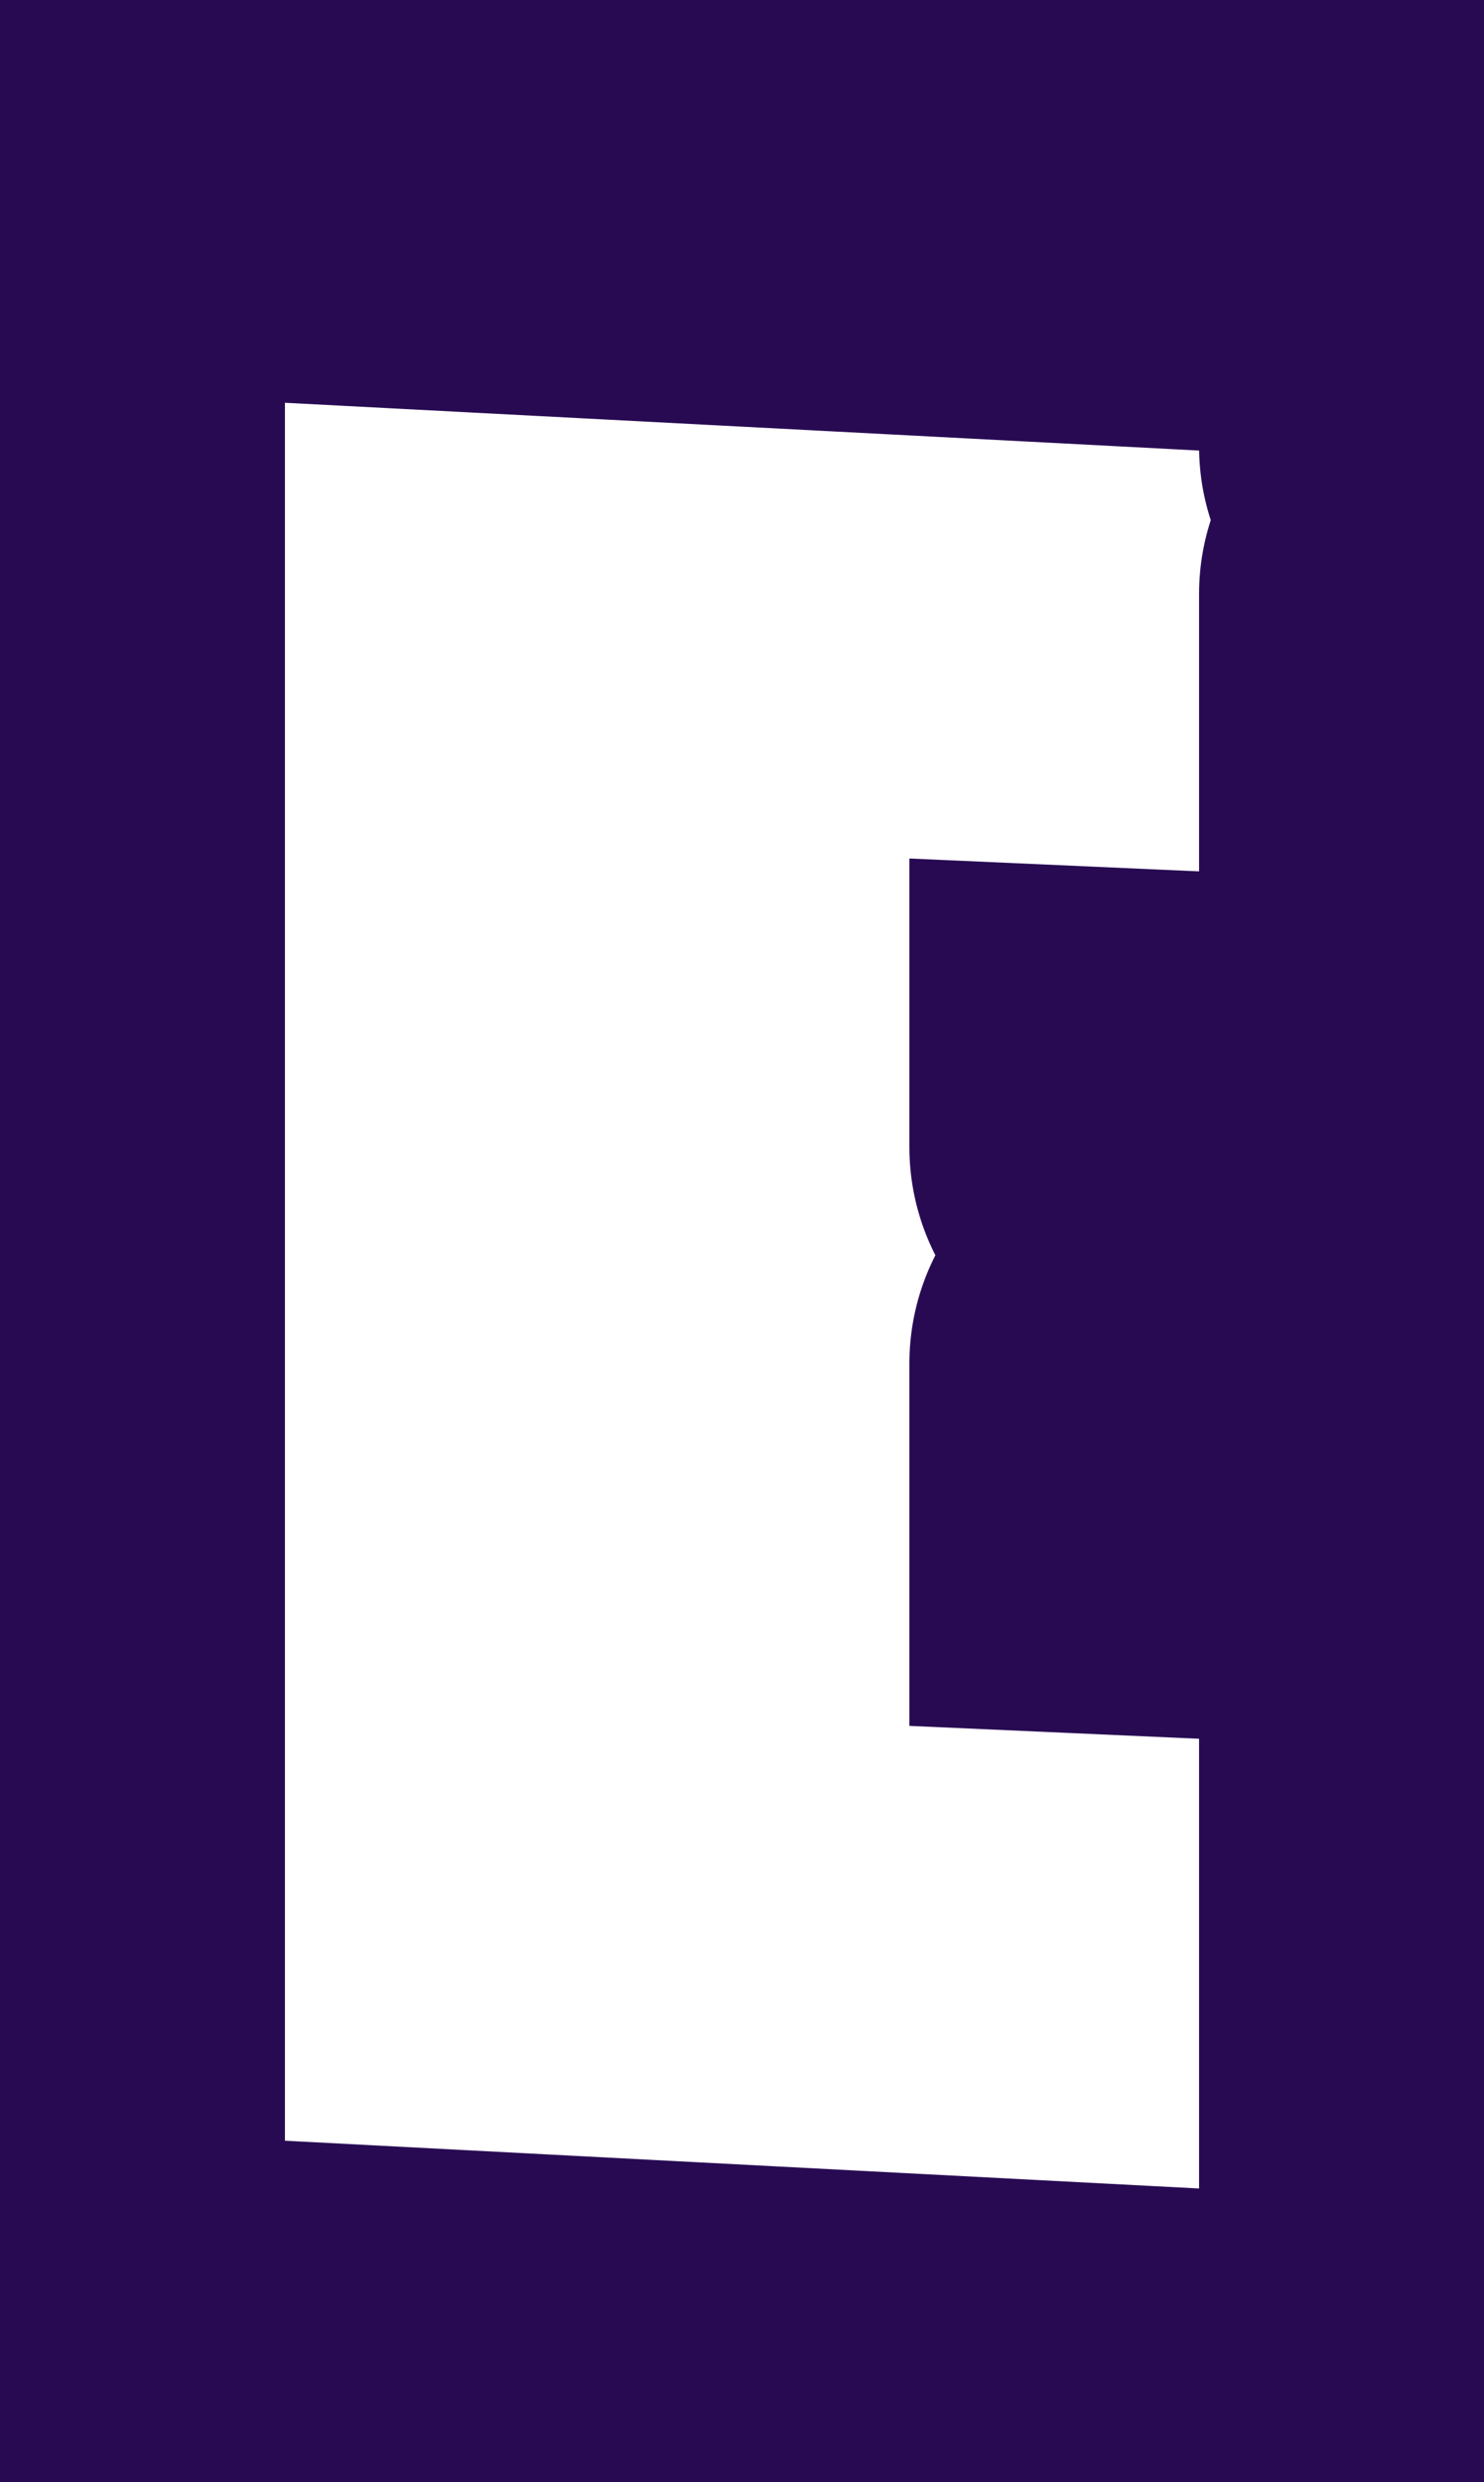
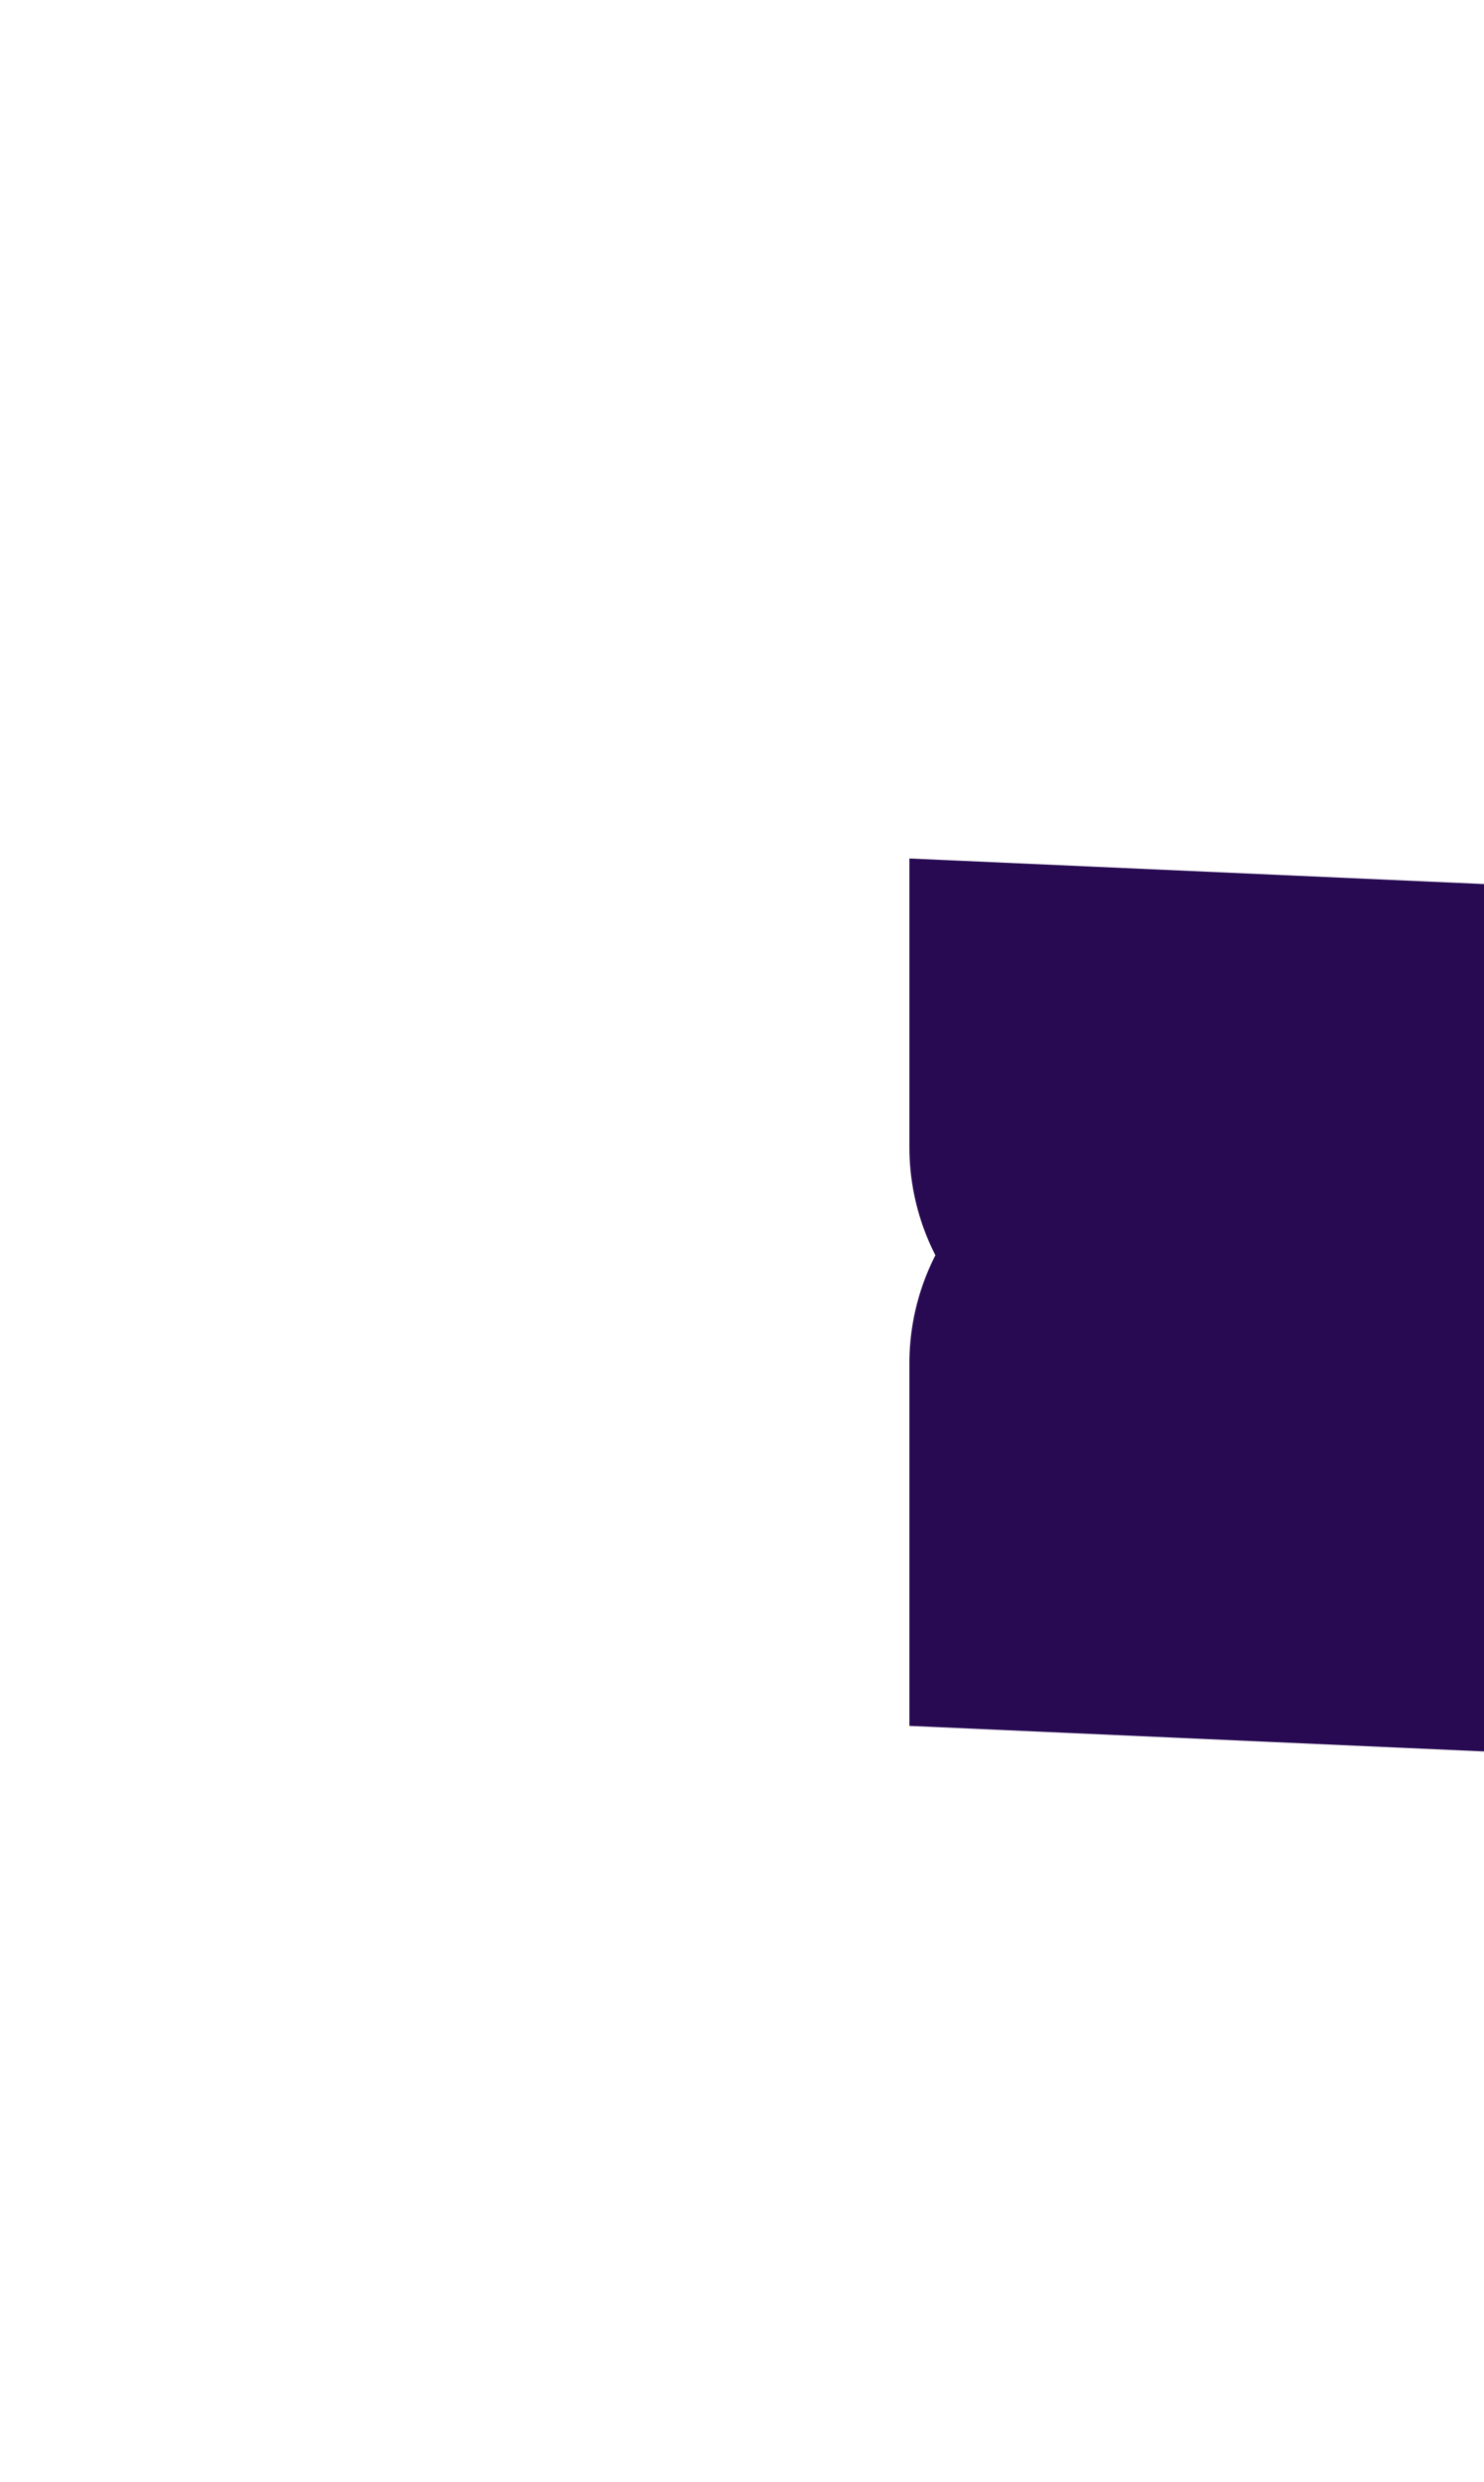
<svg xmlns="http://www.w3.org/2000/svg" id="Layer_2" viewBox="0 0 6.25 10.45">
  <defs>
    <style>.cls-1{fill:none;stroke:#280a53;stroke-width:2px;vector-effect: non-scaling-stroke;stroke-linecap:round;stroke-miterlimit:10;}</style>
  </defs>
  <g id="Layer_1-2">
    <g>
-       <path class="cls-1" d="M6.05,2.5v7.61c0,.09-.07,.15-.15,.15l-5.55-.29c-.09,0-.15-.08-.15-.16V.8c0-.09,.07-.15,.15-.15l5.55,.29c.09,0,.15,.08,.15,.16v.78" />
      <polyline class="cls-1" points="4.83 4.83 4.83 4.66 5.28 4.68 5.28 6.33 4.83 6.31 4.83 5.74" />
-       <polyline class="cls-1" points=".35 .2 5.75 .2 5.75 .41" />
    </g>
  </g>
</svg>